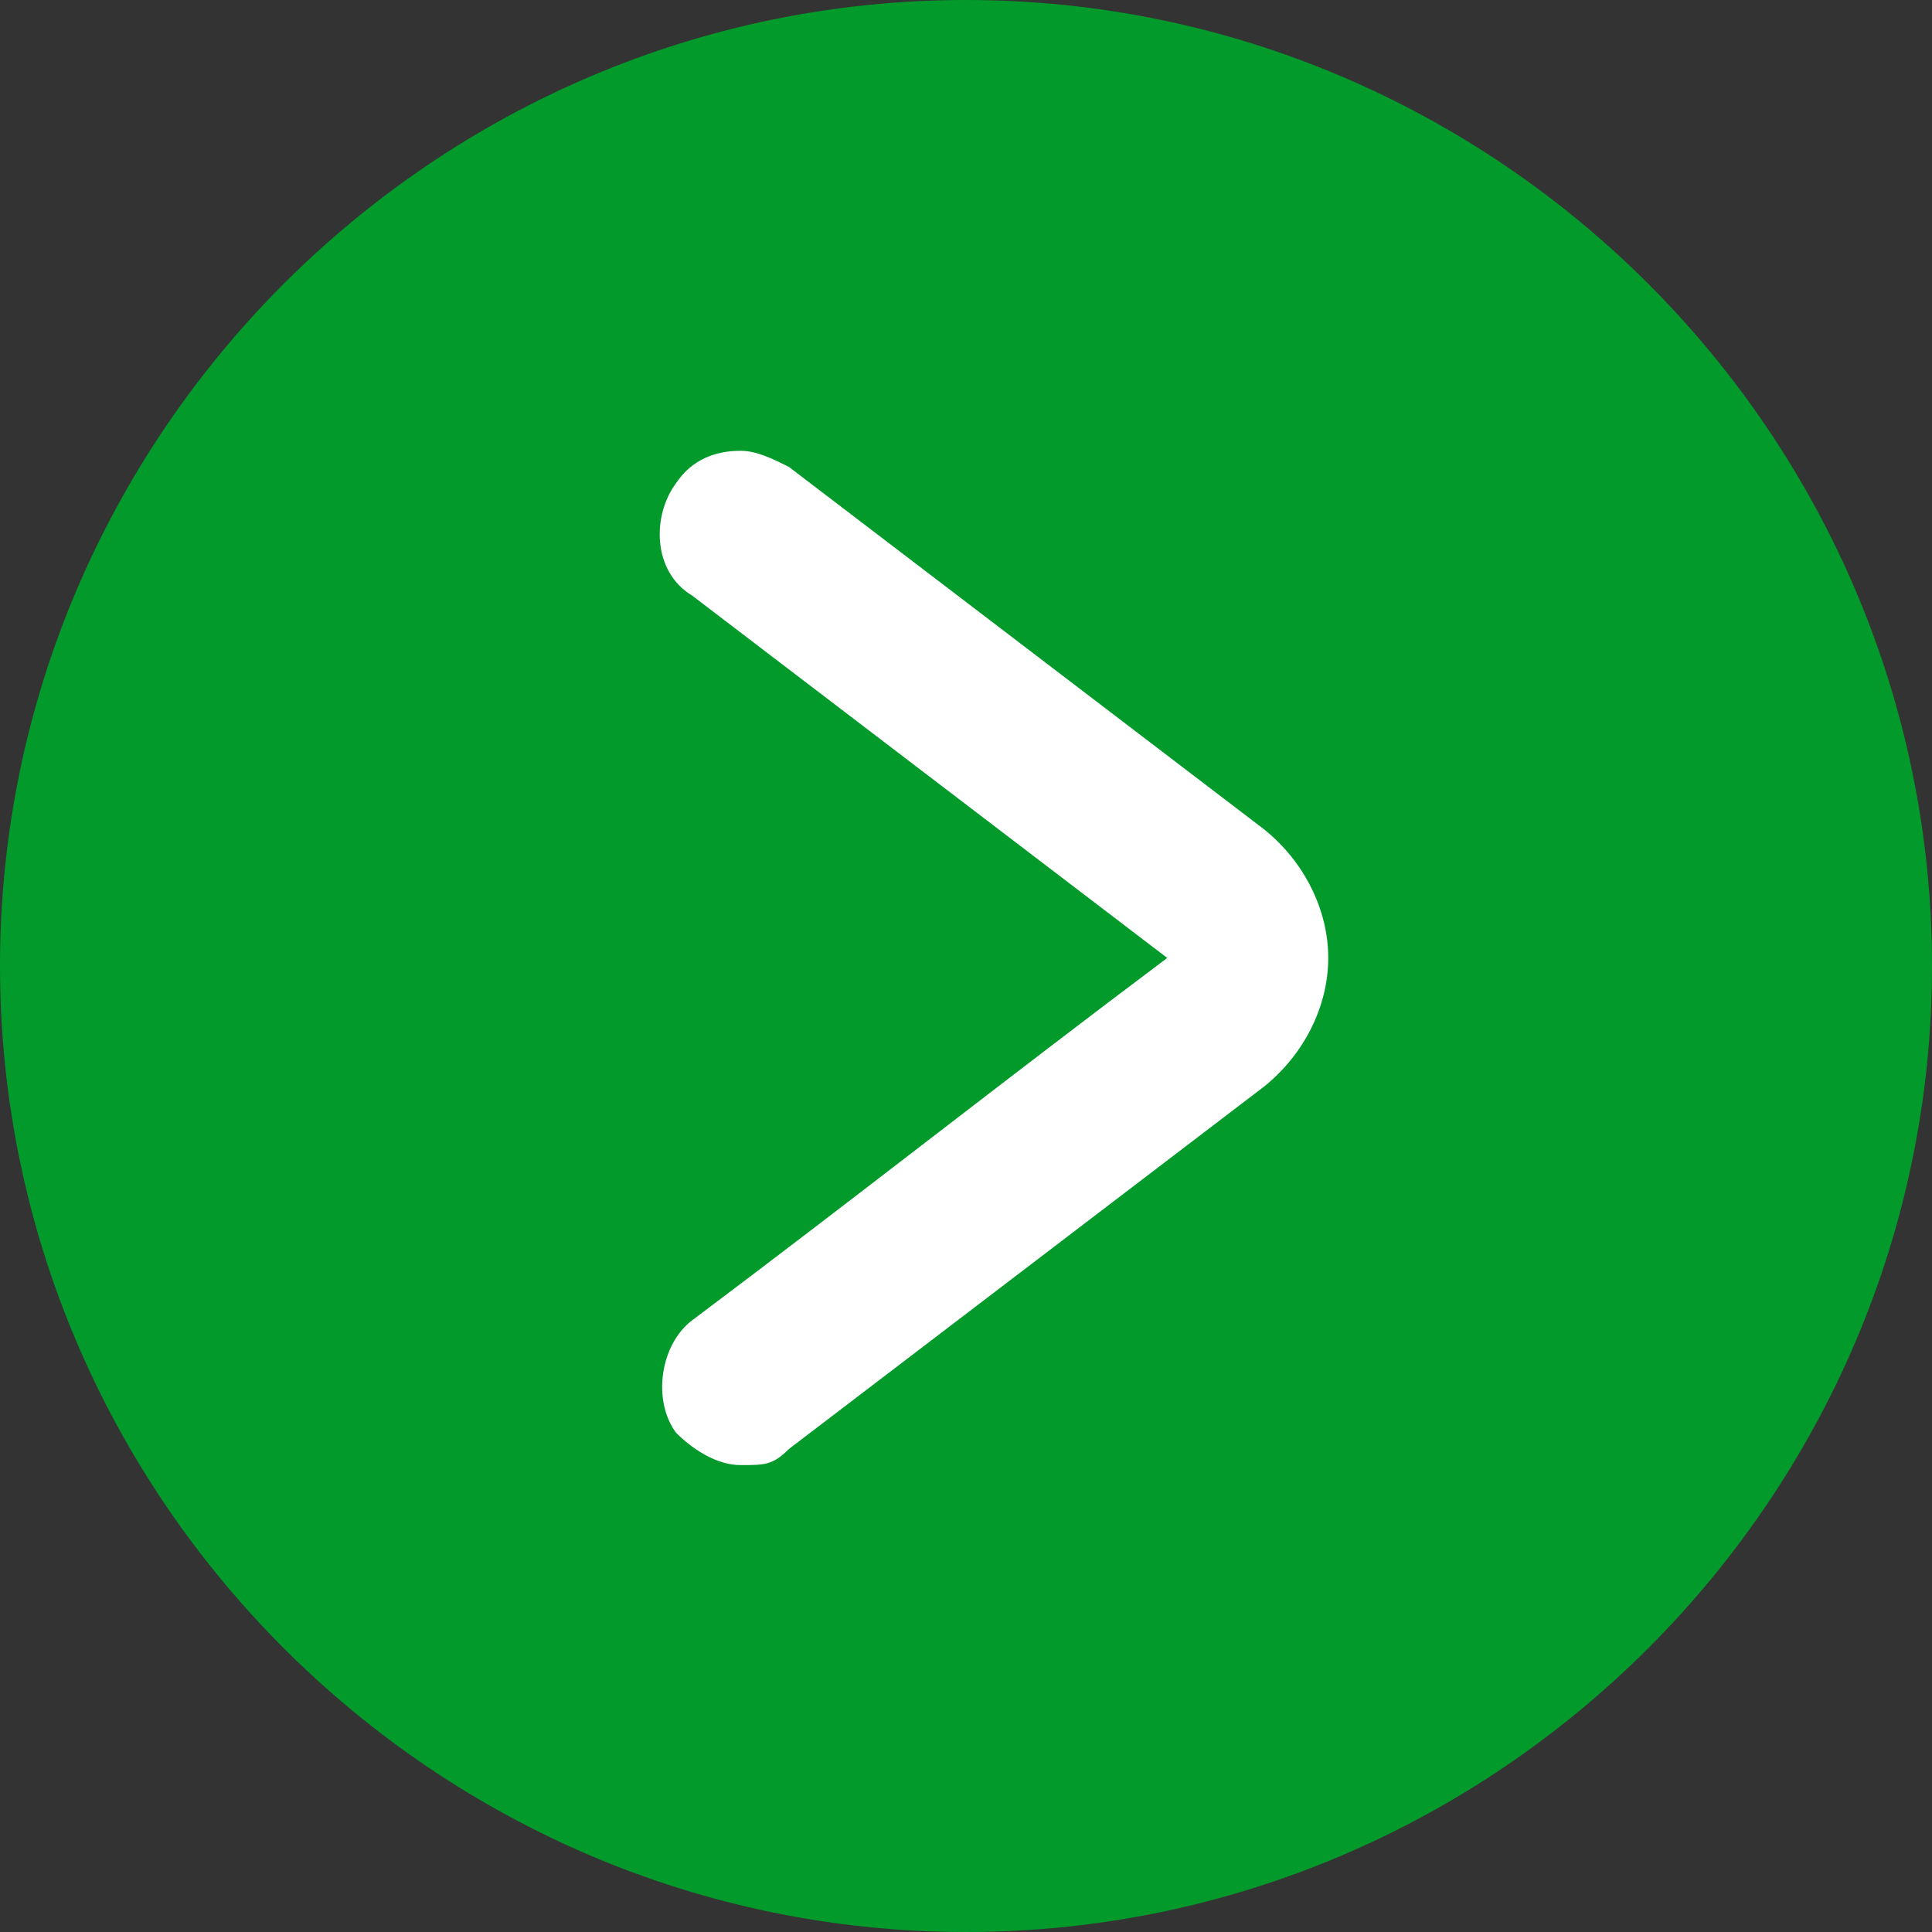
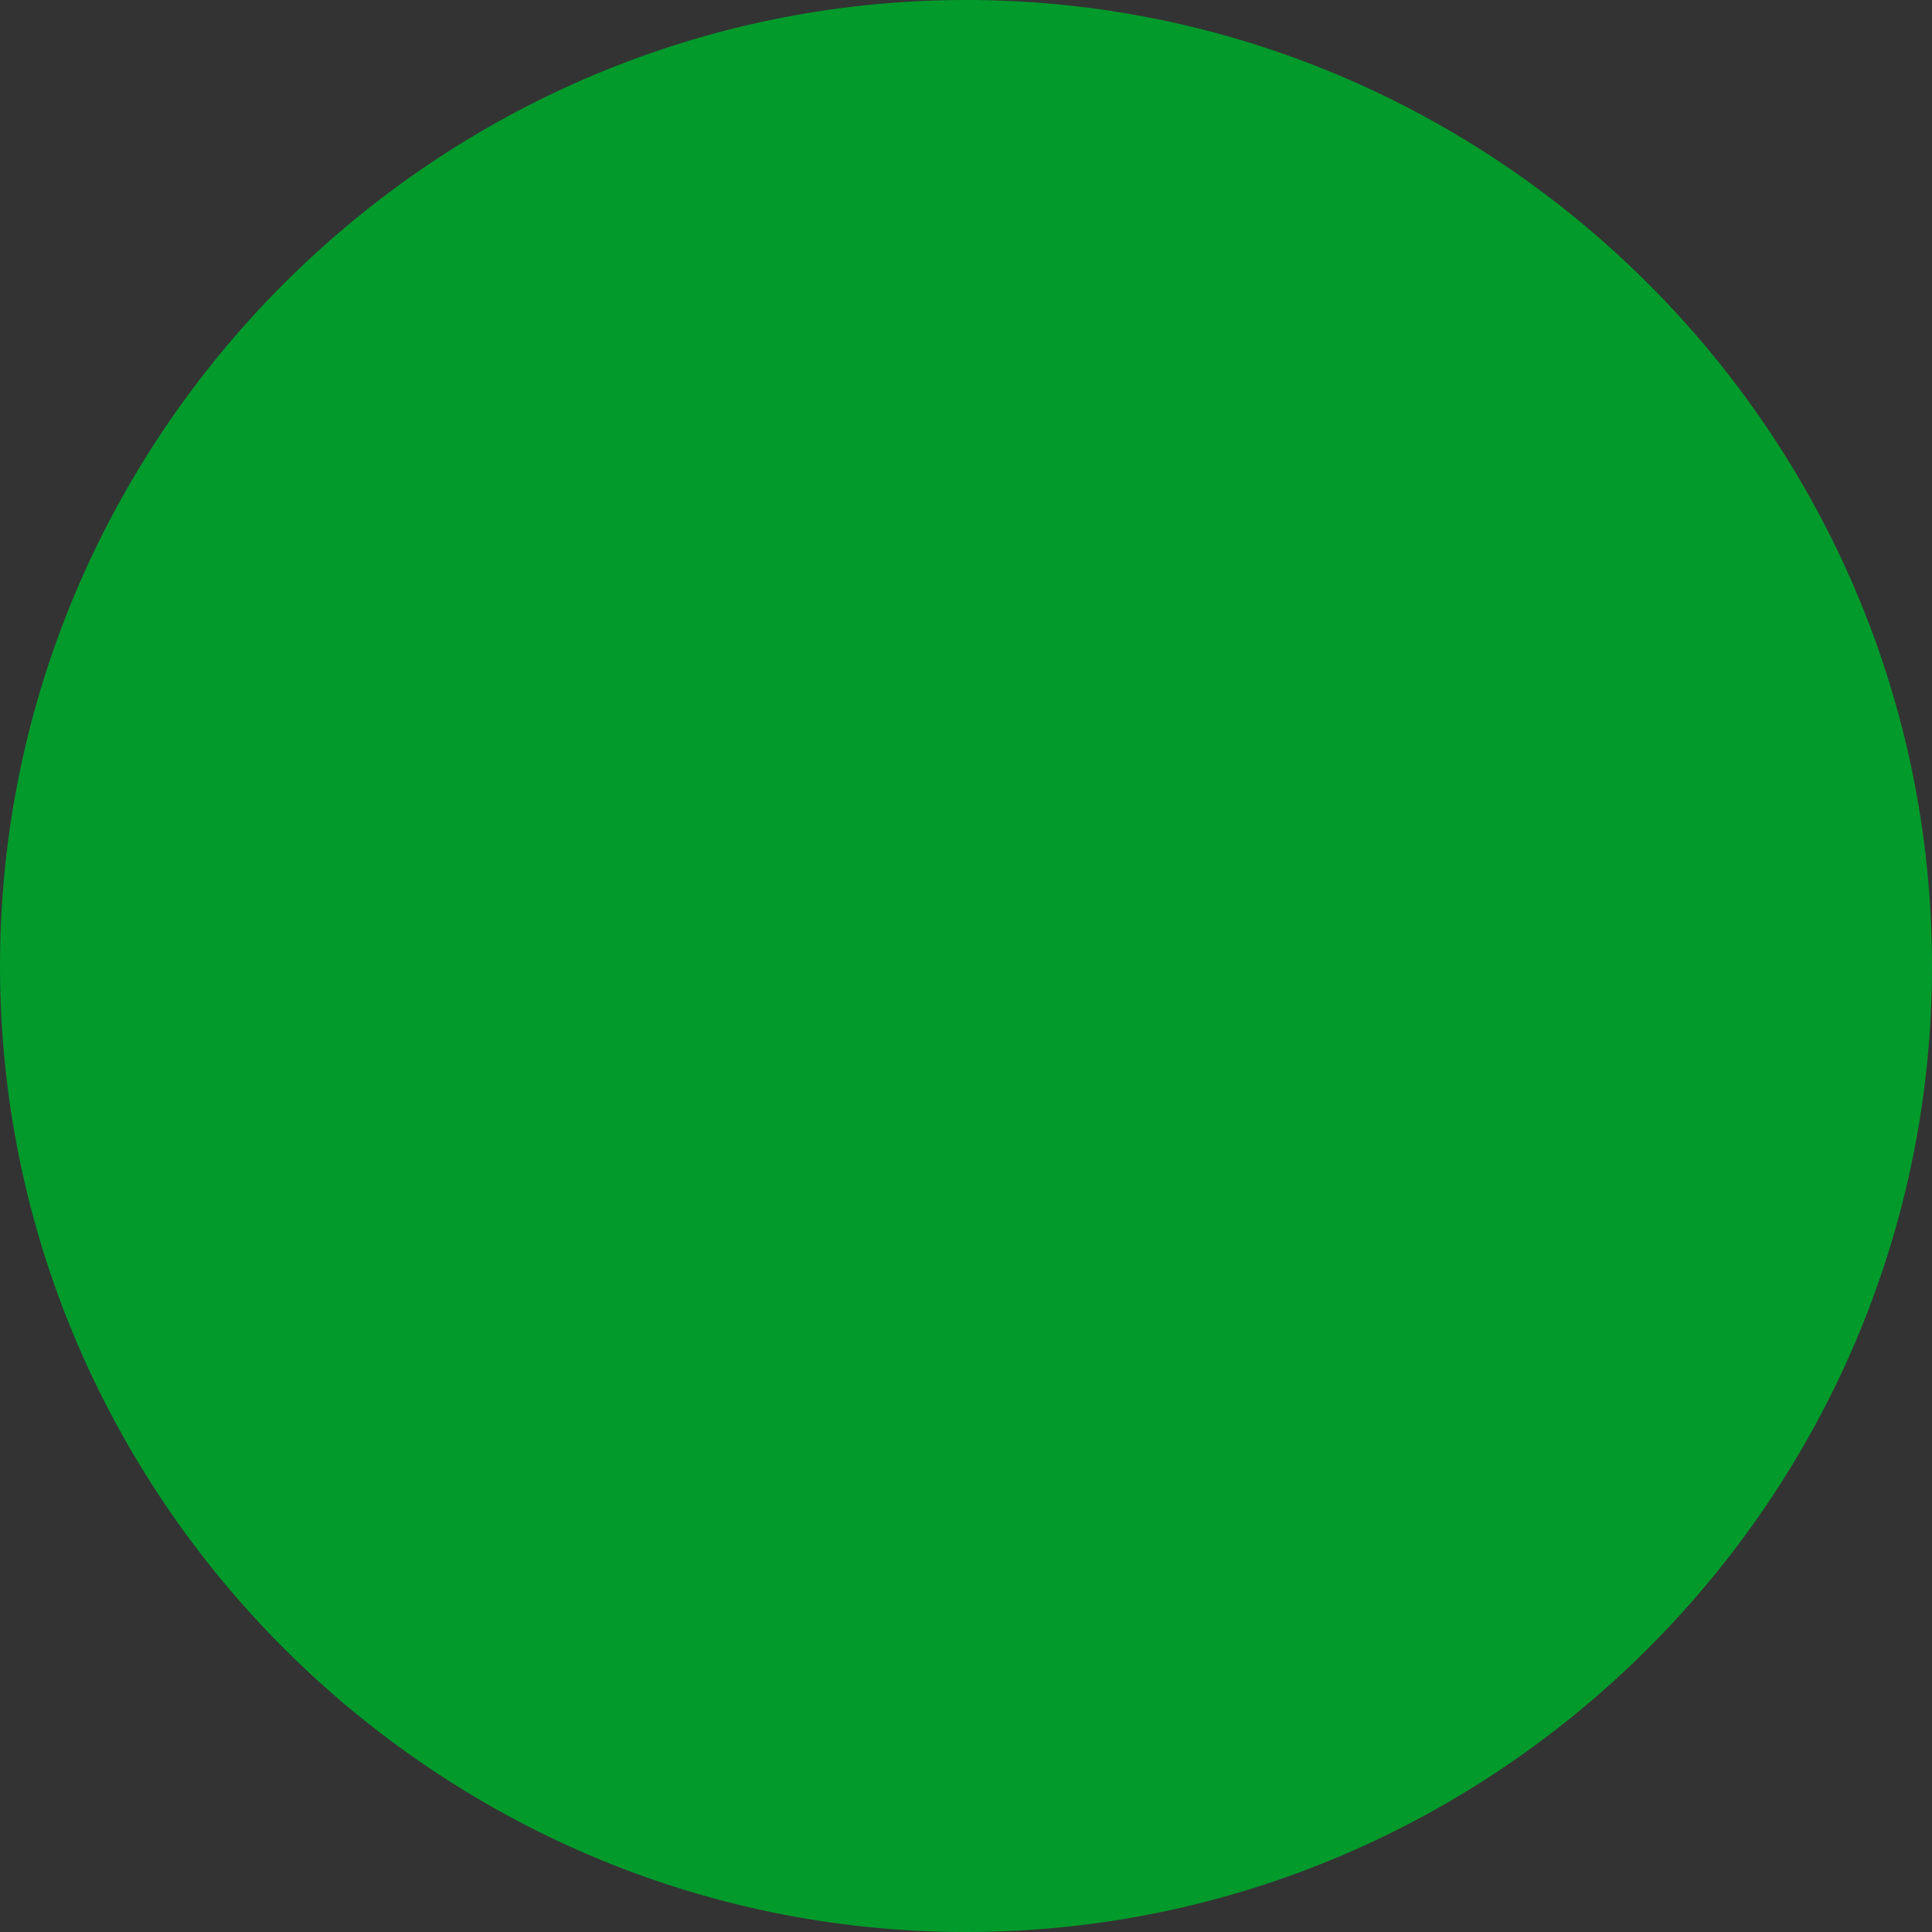
<svg xmlns="http://www.w3.org/2000/svg" version="1.1" viewBox="0 0 24 24">
  <rect x="0" y="0" width="24" height="24" fill="#333333" stroke="none" />
  <defs>
    <style>
      .cls-1 {
        fill: #fff;
      }

      .cls-2 {
        fill: #029a2b;
      }
    </style>
  </defs>
  <g>
    <g id="Layer_1">
      <g id="Layer_1-2" data-name="Layer_1">
        <path class="cls-2" d="M12,0C5.4,0,0,5.4,0,12s5.4,12,12,12,12-5.4,12-12S18.6,0,12,0h0Z" />
      </g>
      <g>
-         <path class="cls-1" d="M9.2,17.7c-.2,0-.4,0-.4-.2,0,0,0-.2,0-.4,0-.1,0-.3.2-.3,1-.8,2-1.5,3-2.3,1-.7,1.9-1.5,2.9-2.2v-.8s-5.9-4.5-5.9-4.5c0,0-.2-.1-.2-.3,0-.1,0-.3,0-.4.1-.2.3-.2.4-.2s.2,0,.3.1l5.9,4.5c.4.3.6.8.6,1.2s-.2.9-.6,1.2l-5.9,4.5c0,0-.2,0-.3,0Z" />
-         <path class="cls-1" d="M9.2,6.6h0s0,0,0,0c0,0,0,0,0,0M10.6,7.7l4.5,3.4s0,0,0,0l-4.5-3.4M15.1,11.1c.2.2.4.5.4.8s-.2.6-.4.8v-1.6M15.1,12.7s0,0,0,0l-2.9,2.2c1-.7,1.9-1.5,2.9-2.2M9.2,17.2h0,0M9.2,5.6c-.3,0-.6.1-.8.4-.3.4-.3,1.1.2,1.4l5.9,4.5c-2,1.5-3.9,3-5.9,4.5-.4.3-.5,1-.2,1.4.2.2.5.4.8.4s.4,0,.6-.2l5.9-4.5c.5-.4.8-1,.8-1.6s-.3-1.2-.8-1.6l-5.9-4.5c-.2-.1-.4-.2-.6-.2h0Z" />
-       </g>
+         </g>
    </g>
  </g>
</svg>